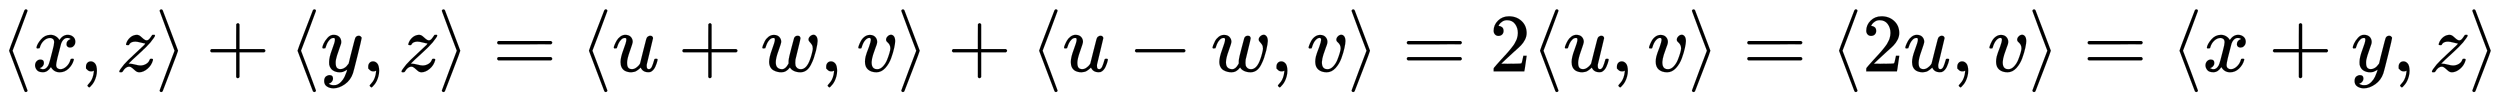
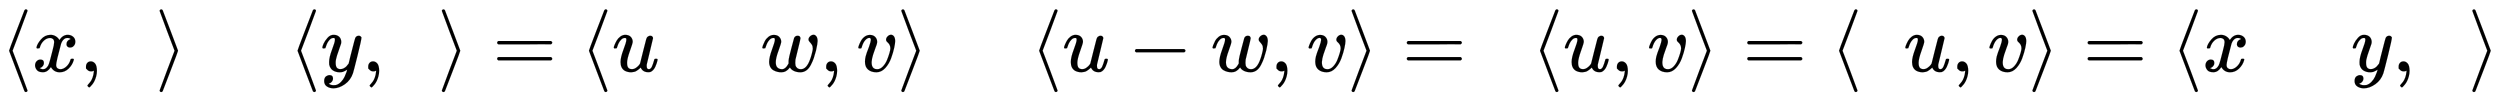
<svg xmlns="http://www.w3.org/2000/svg" xmlns:xlink="http://www.w3.org/1999/xlink" width="70.216ex" height="2.843ex" style="vertical-align: -0.838ex;" viewBox="0 -863.1 30231.6 1223.9" role="img" focusable="false" aria-labelledby="MathJax-SVG-1-Title">
  <title id="MathJax-SVG-1-Title">{\displaystyle \langle x,z\rangle +\langle y,z\rangle =\langle u+w,v\rangle +\langle u-w,v\rangle =2\langle u,v\rangle =\langle 2u,v\rangle =\langle x+y,z\rangle }</title>
  <defs aria-hidden="true">
    <path stroke-width="1" id="E1-MJMAIN-27E8" d="M333 -232Q332 -239 327 -244T313 -250Q303 -250 296 -240Q293 -233 202 6T110 250T201 494T296 740Q299 745 306 749L309 750Q312 750 313 750Q331 750 333 732Q333 727 243 489Q152 252 152 250T243 11Q333 -227 333 -232Z" />
    <path stroke-width="1" id="E1-MJMATHI-78" d="M52 289Q59 331 106 386T222 442Q257 442 286 424T329 379Q371 442 430 442Q467 442 494 420T522 361Q522 332 508 314T481 292T458 288Q439 288 427 299T415 328Q415 374 465 391Q454 404 425 404Q412 404 406 402Q368 386 350 336Q290 115 290 78Q290 50 306 38T341 26Q378 26 414 59T463 140Q466 150 469 151T485 153H489Q504 153 504 145Q504 144 502 134Q486 77 440 33T333 -11Q263 -11 227 52Q186 -10 133 -10H127Q78 -10 57 16T35 71Q35 103 54 123T99 143Q142 143 142 101Q142 81 130 66T107 46T94 41L91 40Q91 39 97 36T113 29T132 26Q168 26 194 71Q203 87 217 139T245 247T261 313Q266 340 266 352Q266 380 251 392T217 404Q177 404 142 372T93 290Q91 281 88 280T72 278H58Q52 284 52 289Z" />
    <path stroke-width="1" id="E1-MJMAIN-2C" d="M78 35T78 60T94 103T137 121Q165 121 187 96T210 8Q210 -27 201 -60T180 -117T154 -158T130 -185T117 -194Q113 -194 104 -185T95 -172Q95 -168 106 -156T131 -126T157 -76T173 -3V9L172 8Q170 7 167 6T161 3T152 1T140 0Q113 0 96 17Z" />
-     <path stroke-width="1" id="E1-MJMATHI-7A" d="M347 338Q337 338 294 349T231 360Q211 360 197 356T174 346T162 335T155 324L153 320Q150 317 138 317Q117 317 117 325Q117 330 120 339Q133 378 163 406T229 440Q241 442 246 442Q271 442 291 425T329 392T367 375Q389 375 411 408T434 441Q435 442 449 442H462Q468 436 468 434Q468 430 463 420T449 399T432 377T418 358L411 349Q368 298 275 214T160 106L148 94L163 93Q185 93 227 82T290 71Q328 71 360 90T402 140Q406 149 409 151T424 153Q443 153 443 143Q443 138 442 134Q425 72 376 31T278 -11Q252 -11 232 6T193 40T155 57Q111 57 76 -3Q70 -11 59 -11H54H41Q35 -5 35 -2Q35 13 93 84Q132 129 225 214T340 322Q352 338 347 338Z" />
    <path stroke-width="1" id="E1-MJMAIN-27E9" d="M55 732Q56 739 61 744T75 750Q85 750 92 740Q95 733 186 494T278 250T187 6T92 -240Q85 -250 75 -250Q67 -250 62 -245T55 -232Q55 -227 145 11Q236 248 236 250T145 489Q55 727 55 732Z" />
-     <path stroke-width="1" id="E1-MJMAIN-2B" d="M56 237T56 250T70 270H369V420L370 570Q380 583 389 583Q402 583 409 568V270H707Q722 262 722 250T707 230H409V-68Q401 -82 391 -82H389H387Q375 -82 369 -68V230H70Q56 237 56 250Z" />
-     <path stroke-width="1" id="E1-MJMATHI-79" d="M21 287Q21 301 36 335T84 406T158 442Q199 442 224 419T250 355Q248 336 247 334Q247 331 231 288T198 191T182 105Q182 62 196 45T238 27Q261 27 281 38T312 61T339 94Q339 95 344 114T358 173T377 247Q415 397 419 404Q432 431 462 431Q475 431 483 424T494 412T496 403Q496 390 447 193T391 -23Q363 -106 294 -155T156 -205Q111 -205 77 -183T43 -117Q43 -95 50 -80T69 -58T89 -48T106 -45Q150 -45 150 -87Q150 -107 138 -122T115 -142T102 -147L99 -148Q101 -153 118 -160T152 -167H160Q177 -167 186 -165Q219 -156 247 -127T290 -65T313 -9T321 21L315 17Q309 13 296 6T270 -6Q250 -11 231 -11Q185 -11 150 11T104 82Q103 89 103 113Q103 170 138 262T173 379Q173 380 173 381Q173 390 173 393T169 400T158 404H154Q131 404 112 385T82 344T65 302T57 280Q55 278 41 278H27Q21 284 21 287Z" />
+     <path stroke-width="1" id="E1-MJMATHI-79" d="M21 287Q21 301 36 335T84 406T158 442Q199 442 224 419T250 355Q248 336 247 334Q247 331 231 288T198 191T182 105Q182 62 196 45T238 27Q261 27 281 38T312 61T339 94Q339 95 344 114T358 173T377 247Q415 397 419 404Q432 431 462 431Q475 431 483 424T494 412Q496 390 447 193T391 -23Q363 -106 294 -155T156 -205Q111 -205 77 -183T43 -117Q43 -95 50 -80T69 -58T89 -48T106 -45Q150 -45 150 -87Q150 -107 138 -122T115 -142T102 -147L99 -148Q101 -153 118 -160T152 -167H160Q177 -167 186 -165Q219 -156 247 -127T290 -65T313 -9T321 21L315 17Q309 13 296 6T270 -6Q250 -11 231 -11Q185 -11 150 11T104 82Q103 89 103 113Q103 170 138 262T173 379Q173 380 173 381Q173 390 173 393T169 400T158 404H154Q131 404 112 385T82 344T65 302T57 280Q55 278 41 278H27Q21 284 21 287Z" />
    <path stroke-width="1" id="E1-MJMAIN-3D" d="M56 347Q56 360 70 367H707Q722 359 722 347Q722 336 708 328L390 327H72Q56 332 56 347ZM56 153Q56 168 72 173H708Q722 163 722 153Q722 140 707 133H70Q56 140 56 153Z" />
    <path stroke-width="1" id="E1-MJMATHI-75" d="M21 287Q21 295 30 318T55 370T99 420T158 442Q204 442 227 417T250 358Q250 340 216 246T182 105Q182 62 196 45T238 27T291 44T328 78L339 95Q341 99 377 247Q407 367 413 387T427 416Q444 431 463 431Q480 431 488 421T496 402L420 84Q419 79 419 68Q419 43 426 35T447 26Q469 29 482 57T512 145Q514 153 532 153Q551 153 551 144Q550 139 549 130T540 98T523 55T498 17T462 -8Q454 -10 438 -10Q372 -10 347 46Q345 45 336 36T318 21T296 6T267 -6T233 -11Q189 -11 155 7Q103 38 103 113Q103 170 138 262T173 379Q173 380 173 381Q173 390 173 393T169 400T158 404H154Q131 404 112 385T82 344T65 302T57 280Q55 278 41 278H27Q21 284 21 287Z" />
    <path stroke-width="1" id="E1-MJMATHI-77" d="M580 385Q580 406 599 424T641 443Q659 443 674 425T690 368Q690 339 671 253Q656 197 644 161T609 80T554 12T482 -11Q438 -11 404 5T355 48Q354 47 352 44Q311 -11 252 -11Q226 -11 202 -5T155 14T118 53T104 116Q104 170 138 262T173 379Q173 380 173 381Q173 390 173 393T169 400T158 404H154Q131 404 112 385T82 344T65 302T57 280Q55 278 41 278H27Q21 284 21 287Q21 293 29 315T52 366T96 418T161 441Q204 441 227 416T250 358Q250 340 217 250T184 111Q184 65 205 46T258 26Q301 26 334 87L339 96V119Q339 122 339 128T340 136T341 143T342 152T345 165T348 182T354 206T362 238T373 281Q402 395 406 404Q419 431 449 431Q468 431 475 421T483 402Q483 389 454 274T422 142Q420 131 420 107V100Q420 85 423 71T442 42T487 26Q558 26 600 148Q609 171 620 213T632 273Q632 306 619 325T593 357T580 385Z" />
    <path stroke-width="1" id="E1-MJMATHI-76" d="M173 380Q173 405 154 405Q130 405 104 376T61 287Q60 286 59 284T58 281T56 279T53 278T49 278T41 278H27Q21 284 21 287Q21 294 29 316T53 368T97 419T160 441Q202 441 225 417T249 361Q249 344 246 335Q246 329 231 291T200 202T182 113Q182 86 187 69Q200 26 250 26Q287 26 319 60T369 139T398 222T409 277Q409 300 401 317T383 343T365 361T357 383Q357 405 376 424T417 443Q436 443 451 425T467 367Q467 340 455 284T418 159T347 40T241 -11Q177 -11 139 22Q102 54 102 117Q102 148 110 181T151 298Q173 362 173 380Z" />
    <path stroke-width="1" id="E1-MJMAIN-2212" d="M84 237T84 250T98 270H679Q694 262 694 250T679 230H98Q84 237 84 250Z" />
-     <path stroke-width="1" id="E1-MJMAIN-32" d="M109 429Q82 429 66 447T50 491Q50 562 103 614T235 666Q326 666 387 610T449 465Q449 422 429 383T381 315T301 241Q265 210 201 149L142 93L218 92Q375 92 385 97Q392 99 409 186V189H449V186Q448 183 436 95T421 3V0H50V19V31Q50 38 56 46T86 81Q115 113 136 137Q145 147 170 174T204 211T233 244T261 278T284 308T305 340T320 369T333 401T340 431T343 464Q343 527 309 573T212 619Q179 619 154 602T119 569T109 550Q109 549 114 549Q132 549 151 535T170 489Q170 464 154 447T109 429Z" />
  </defs>
  <g stroke="currentColor" fill="currentColor" stroke-width="0" transform="matrix(1 0 0 -1 0 0)" aria-hidden="true">
    <use xlink:href="#E1-MJMAIN-27E8" x="0" y="0" />
    <use xlink:href="#E1-MJMATHI-78" x="389" y="0" />
    <use xlink:href="#E1-MJMAIN-2C" x="962" y="0" />
    <use xlink:href="#E1-MJMATHI-7A" x="1407" y="0" />
    <use xlink:href="#E1-MJMAIN-27E9" x="1875" y="0" />
    <use xlink:href="#E1-MJMAIN-2B" x="2487" y="0" />
    <use xlink:href="#E1-MJMAIN-27E8" x="3488" y="0" />
    <use xlink:href="#E1-MJMATHI-79" x="3877" y="0" />
    <use xlink:href="#E1-MJMAIN-2C" x="4375" y="0" />
    <use xlink:href="#E1-MJMATHI-7A" x="4820" y="0" />
    <use xlink:href="#E1-MJMAIN-27E9" x="5288" y="0" />
    <use xlink:href="#E1-MJMAIN-3D" x="5956" y="0" />
    <use xlink:href="#E1-MJMAIN-27E8" x="7012" y="0" />
    <use xlink:href="#E1-MJMATHI-75" x="7401" y="0" />
    <use xlink:href="#E1-MJMAIN-2B" x="8196" y="0" />
    <use xlink:href="#E1-MJMATHI-77" x="9197" y="0" />
    <use xlink:href="#E1-MJMAIN-2C" x="9913" y="0" />
    <use xlink:href="#E1-MJMATHI-76" x="10358" y="0" />
    <use xlink:href="#E1-MJMAIN-27E9" x="10844" y="0" />
    <use xlink:href="#E1-MJMAIN-2B" x="11456" y="0" />
    <use xlink:href="#E1-MJMAIN-27E8" x="12456" y="0" />
    <use xlink:href="#E1-MJMATHI-75" x="12846" y="0" />
    <use xlink:href="#E1-MJMAIN-2212" x="13641" y="0" />
    <use xlink:href="#E1-MJMATHI-77" x="14641" y="0" />
    <use xlink:href="#E1-MJMAIN-2C" x="15358" y="0" />
    <use xlink:href="#E1-MJMATHI-76" x="15803" y="0" />
    <use xlink:href="#E1-MJMAIN-27E9" x="16289" y="0" />
    <use xlink:href="#E1-MJMAIN-3D" x="16956" y="0" />
    <use xlink:href="#E1-MJMAIN-32" x="18012" y="0" />
    <use xlink:href="#E1-MJMAIN-27E8" x="18513" y="0" />
    <use xlink:href="#E1-MJMATHI-75" x="18902" y="0" />
    <use xlink:href="#E1-MJMAIN-2C" x="19475" y="0" />
    <use xlink:href="#E1-MJMATHI-76" x="19920" y="0" />
    <use xlink:href="#E1-MJMAIN-27E9" x="20405" y="0" />
    <use xlink:href="#E1-MJMAIN-3D" x="21073" y="0" />
    <use xlink:href="#E1-MJMAIN-27E8" x="22129" y="0" />
    <use xlink:href="#E1-MJMAIN-32" x="22518" y="0" />
    <use xlink:href="#E1-MJMATHI-75" x="23019" y="0" />
    <use xlink:href="#E1-MJMAIN-2C" x="23591" y="0" />
    <use xlink:href="#E1-MJMATHI-76" x="24036" y="0" />
    <use xlink:href="#E1-MJMAIN-27E9" x="24522" y="0" />
    <use xlink:href="#E1-MJMAIN-3D" x="25189" y="0" />
    <use xlink:href="#E1-MJMAIN-27E8" x="26246" y="0" />
    <use xlink:href="#E1-MJMATHI-78" x="26635" y="0" />
    <use xlink:href="#E1-MJMAIN-2B" x="27430" y="0" />
    <use xlink:href="#E1-MJMATHI-79" x="28430" y="0" />
    <use xlink:href="#E1-MJMAIN-2C" x="28928" y="0" />
    <use xlink:href="#E1-MJMATHI-7A" x="29373" y="0" />
    <use xlink:href="#E1-MJMAIN-27E9" x="29842" y="0" />
  </g>
</svg>